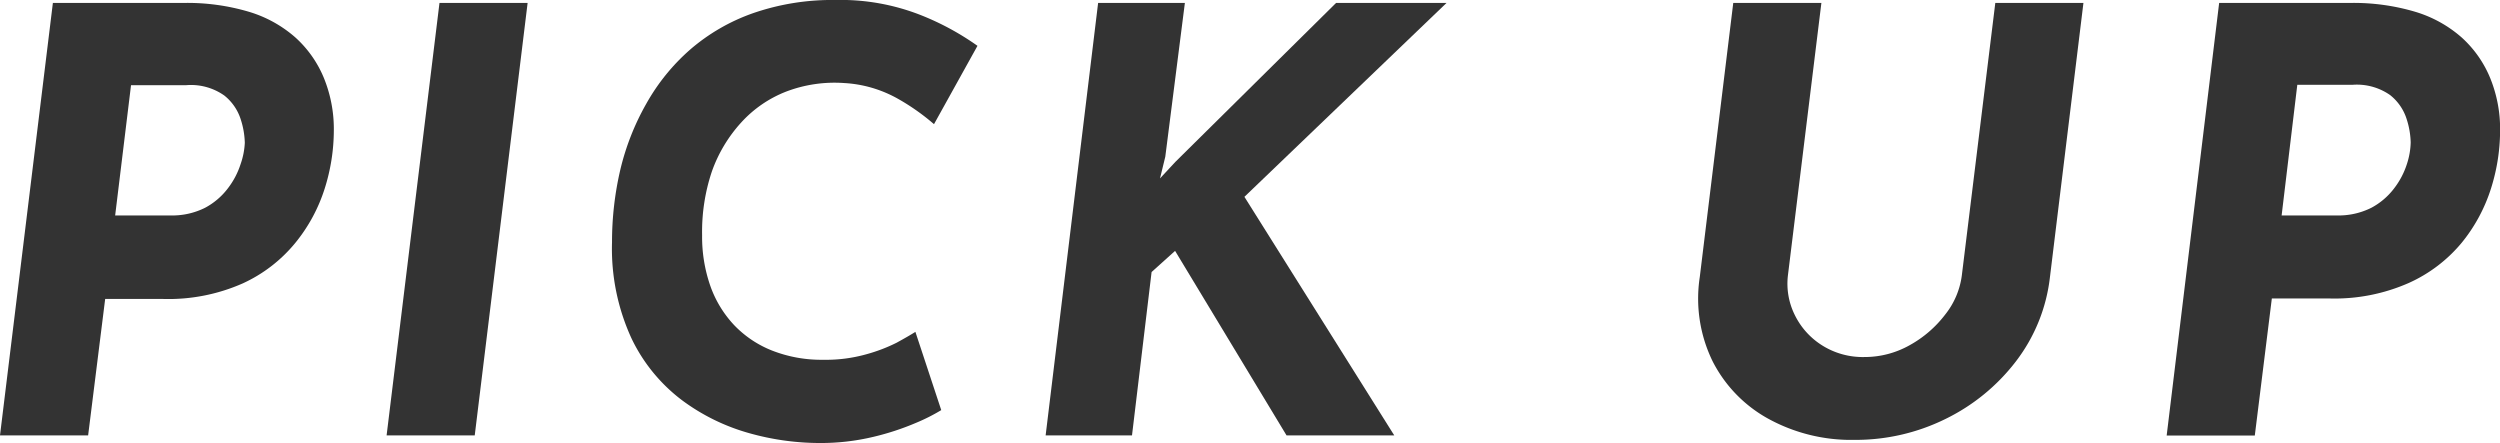
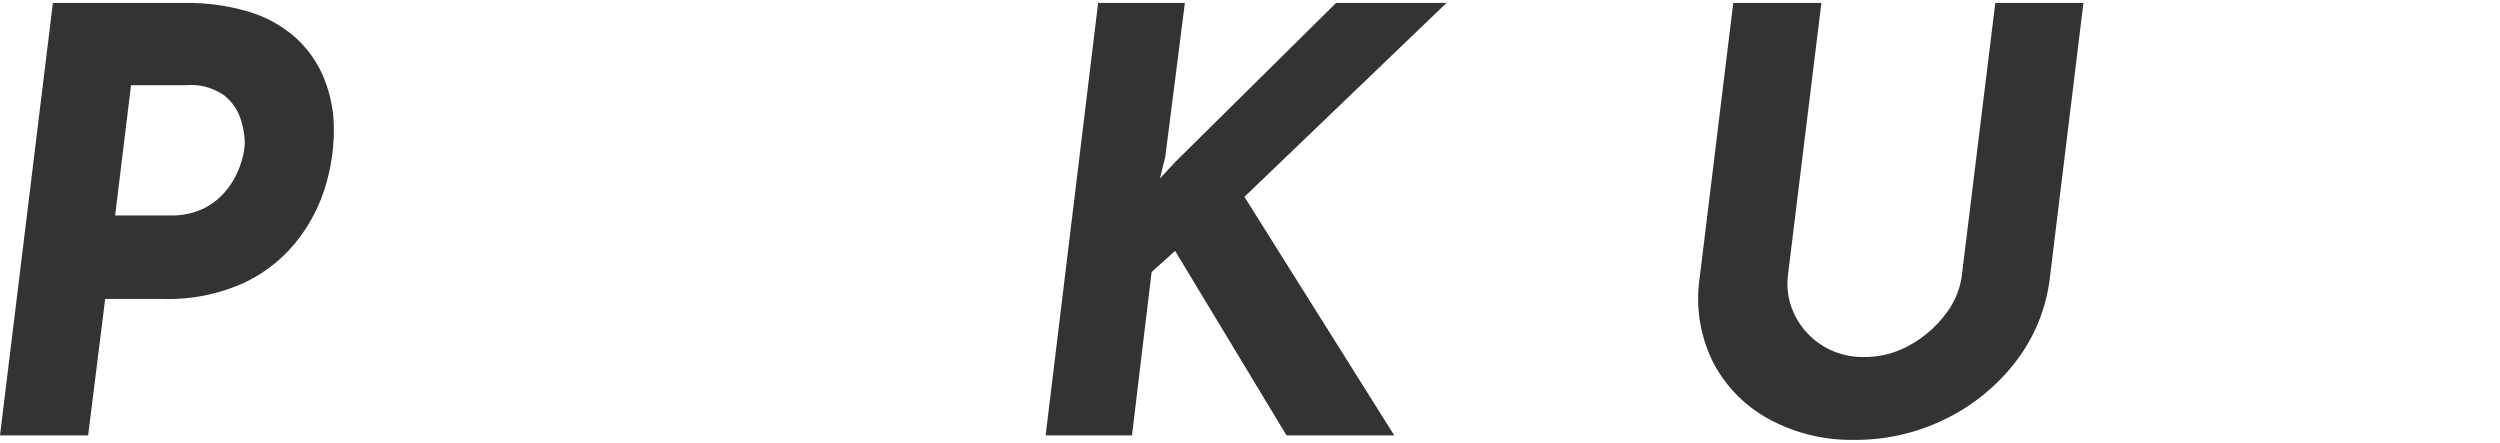
<svg xmlns="http://www.w3.org/2000/svg" id="レイヤー_1" data-name="レイヤー 1" viewBox="0 0 255.3 45.24">
  <defs>
    <style>.cls-1{fill:#333;}</style>
  </defs>
  <path class="cls-1" d="M18.78.3a22.06,22.06,0,0,1,6.63.9,12.67,12.67,0,0,1,4.77,2.64A11.43,11.43,0,0,1,33.09,8a13.82,13.82,0,0,1,1,5.37,19.8,19.8,0,0,1-.93,5.88,16.78,16.78,0,0,1-3,5.55,15,15,0,0,1-5.37,4.14,18.77,18.77,0,0,1-8.13,1.59H10.74L9,44.46H0L5.4.3ZM17.34,22a7.49,7.49,0,0,0,3.6-.78,7.1,7.1,0,0,0,2.34-2,8.1,8.1,0,0,0,1.29-2.46A7.64,7.64,0,0,0,25,14.58a8.42,8.42,0,0,0-.42-2.4,5.07,5.07,0,0,0-1.68-2.43A5.91,5.91,0,0,0,19,8.7H13.38L11.76,22Z" />
-   <path class="cls-1" d="M44.88.3h9l-5.4,44.16h-9Z" />
-   <path class="cls-1" d="M96.12,41.88a19,19,0,0,1-2.55,1.29,26.78,26.78,0,0,1-4.38,1.44,23.11,23.11,0,0,1-5.55.63,26.66,26.66,0,0,1-7.11-1,20.92,20.92,0,0,1-6.87-3.36,17.19,17.19,0,0,1-5.16-6.3,21.89,21.89,0,0,1-2-9.84,32.37,32.37,0,0,1,.84-7.38A25.56,25.56,0,0,1,66,10.59a20.94,20.94,0,0,1,4.47-5.52,19.91,19.91,0,0,1,6.42-3.72A24.7,24.7,0,0,1,85.32,0,22.31,22.31,0,0,1,94,1.53a27.45,27.45,0,0,1,5.82,3.15l-4.44,8a22.56,22.56,0,0,0-3.66-2.58,12.58,12.58,0,0,0-5.52-1.62,13.87,13.87,0,0,0-5.91.87,12.17,12.17,0,0,0-4.59,3.15,14.69,14.69,0,0,0-3,5,19.34,19.34,0,0,0-1,6.54,15.18,15.18,0,0,0,.84,5.16,11.34,11.34,0,0,0,2.43,4,10.88,10.88,0,0,0,3.9,2.61,13.79,13.79,0,0,0,5.19.93,15.25,15.25,0,0,0,4.44-.57A16.8,16.8,0,0,0,91.56,35q1.26-.69,1.92-1.11Z" />
  <path class="cls-1" d="M119,16l-.54,2.22,1.56-1.68L136.44.3h11.28L127.08,20.1l15.3,24.36h-11L120,25.62l-2.4,2.16-2,16.68h-8.82L112.14.3H121Z" />
  <path class="cls-1" d="M182.58,28.14a7.18,7.18,0,0,0,.69,4,7.61,7.61,0,0,0,2.79,3.12,7.79,7.79,0,0,0,4.32,1.2,9.37,9.37,0,0,0,4.62-1.2,11.63,11.63,0,0,0,3.63-3.12,8.08,8.08,0,0,0,1.71-4L203.76.3h9l-3.42,28a17.36,17.36,0,0,1-3.48,8.61,20.22,20.22,0,0,1-7.2,5.88,20.74,20.74,0,0,1-9.3,2.13,17.58,17.58,0,0,1-8.73-2.13,13.88,13.88,0,0,1-5.73-5.88,14.58,14.58,0,0,1-1.32-8.61L177,.3h9Z" />
-   <path class="cls-1" d="M240,.3a22.06,22.06,0,0,1,6.63.9,12.67,12.67,0,0,1,4.77,2.64A11.43,11.43,0,0,1,254.31,8a13.82,13.82,0,0,1,1,5.37,19.8,19.8,0,0,1-.93,5.88,16.78,16.78,0,0,1-3,5.55A15,15,0,0,1,246,28.89a18.77,18.77,0,0,1-8.13,1.59H232l-1.74,14h-9L226.62.3ZM238.56,22a7.49,7.49,0,0,0,3.6-.78,7.1,7.1,0,0,0,2.34-2,8.1,8.1,0,0,0,1.29-2.46,7.64,7.64,0,0,0,.39-2.22,8.42,8.42,0,0,0-.42-2.4,5.07,5.07,0,0,0-1.68-2.43,5.91,5.91,0,0,0-3.84-1.05H234.6L233,22Z" />
</svg>